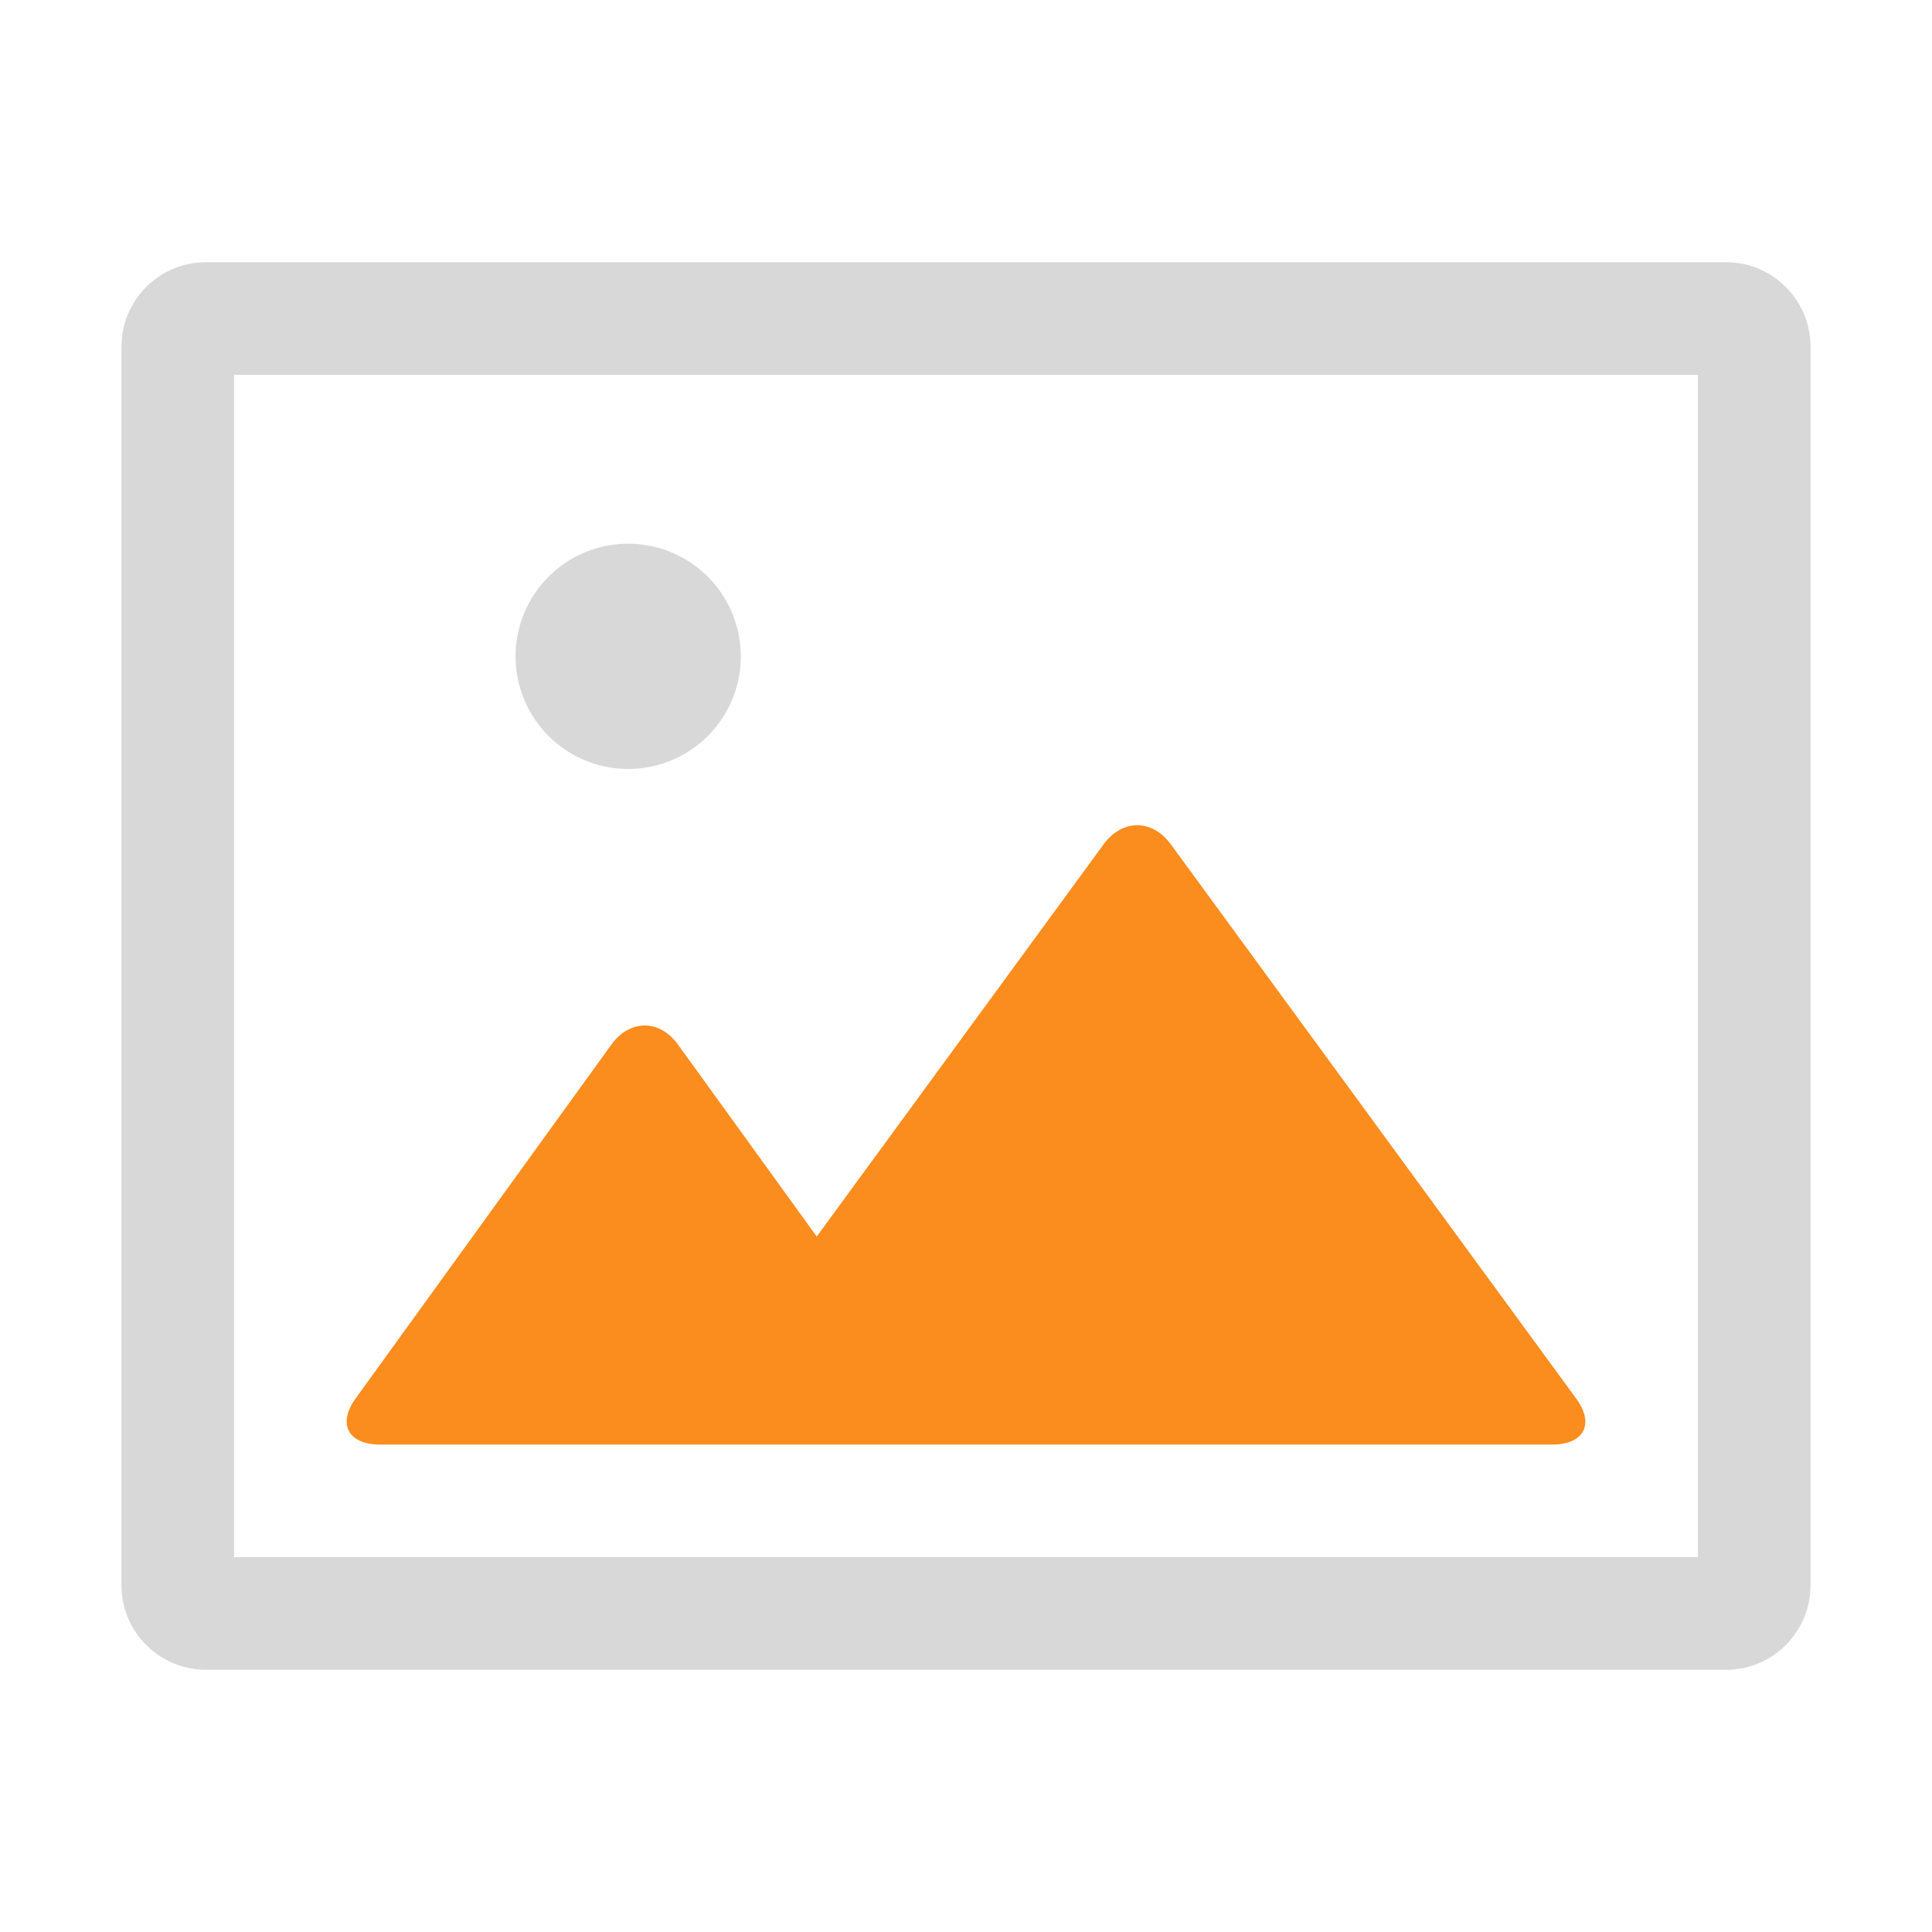
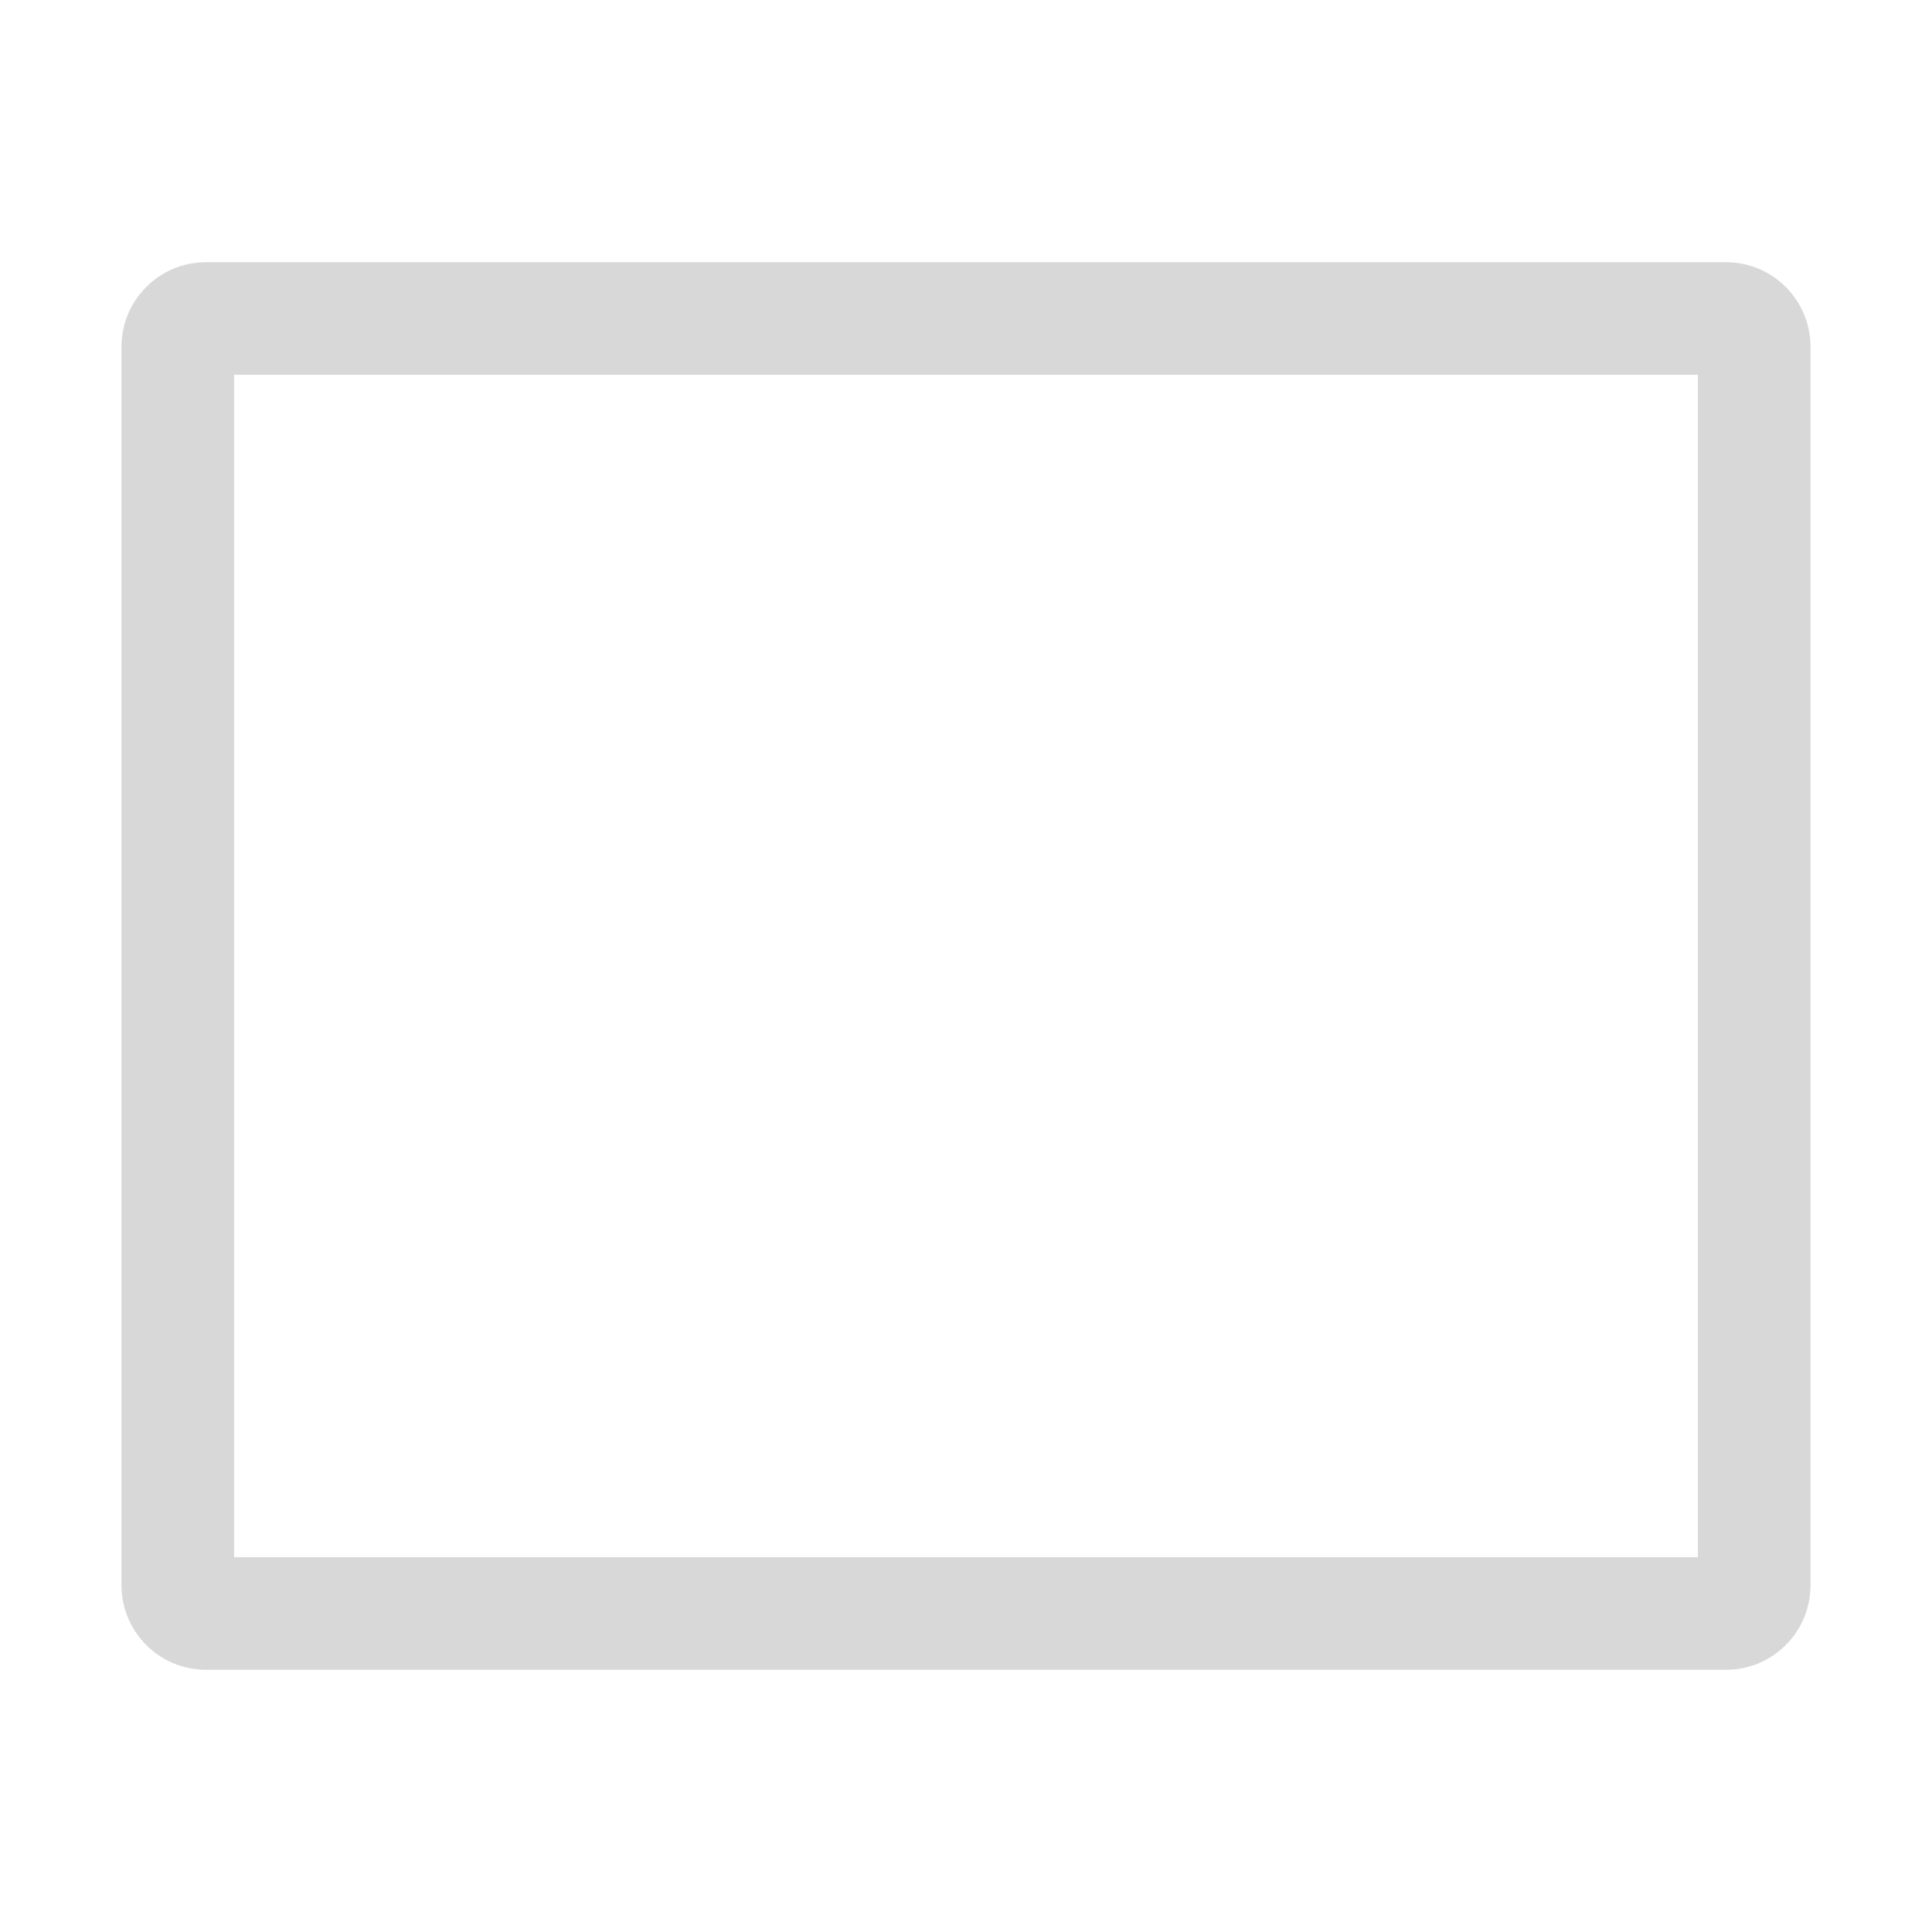
<svg xmlns="http://www.w3.org/2000/svg" t="1733985630358" class="icon" viewBox="0 0 1024 1024" version="1.1" p-id="5838" width="200" height="200">
-   <path d="M432.889 655.404 359.342 553.646C349.598 540.165 333.801 540.165 324.057 553.646L188.472 741.24C178.728 754.721 184.542 765.65 201.457 765.65L447.705 765.65 822.659 765.65C839.584 765.65 845.268 754.745 835.429 741.293L620.563 447.519C610.66 433.979 594.774 434.068 584.935 447.519L432.889 655.404 432.889 655.404Z" p-id="5839" fill="#FB8C1E" />
-   <path d="M273.271 347.874a58.4 58.4 0 1 0 119.364 0 58.4 58.4 0 1 0-119.364 0Z" p-id="5840" fill="#D8D8D8" />
  <path d="M109.082 198.668 914.918 198.668C906.533 198.668 899.935 191.991 899.935 183.801L899.935 840.199C899.935 831.992 906.565 825.332 914.918 825.332L109.082 825.332C117.467 825.332 124.065 832.009 124.065 840.199L124.065 183.801C124.065 192.008 117.435 198.668 109.082 198.668ZM64.383 840.199C64.383 864.812 84.346 885.014 109.082 885.014L914.918 885.014C939.586 885.014 959.617 864.895 959.617 840.199L959.617 183.801C959.617 159.188 939.654 138.986 914.918 138.986L109.082 138.986C84.414 138.986 64.383 159.105 64.383 183.801L64.383 840.199Z" p-id="5841" fill="#D8D8D8" />
</svg>